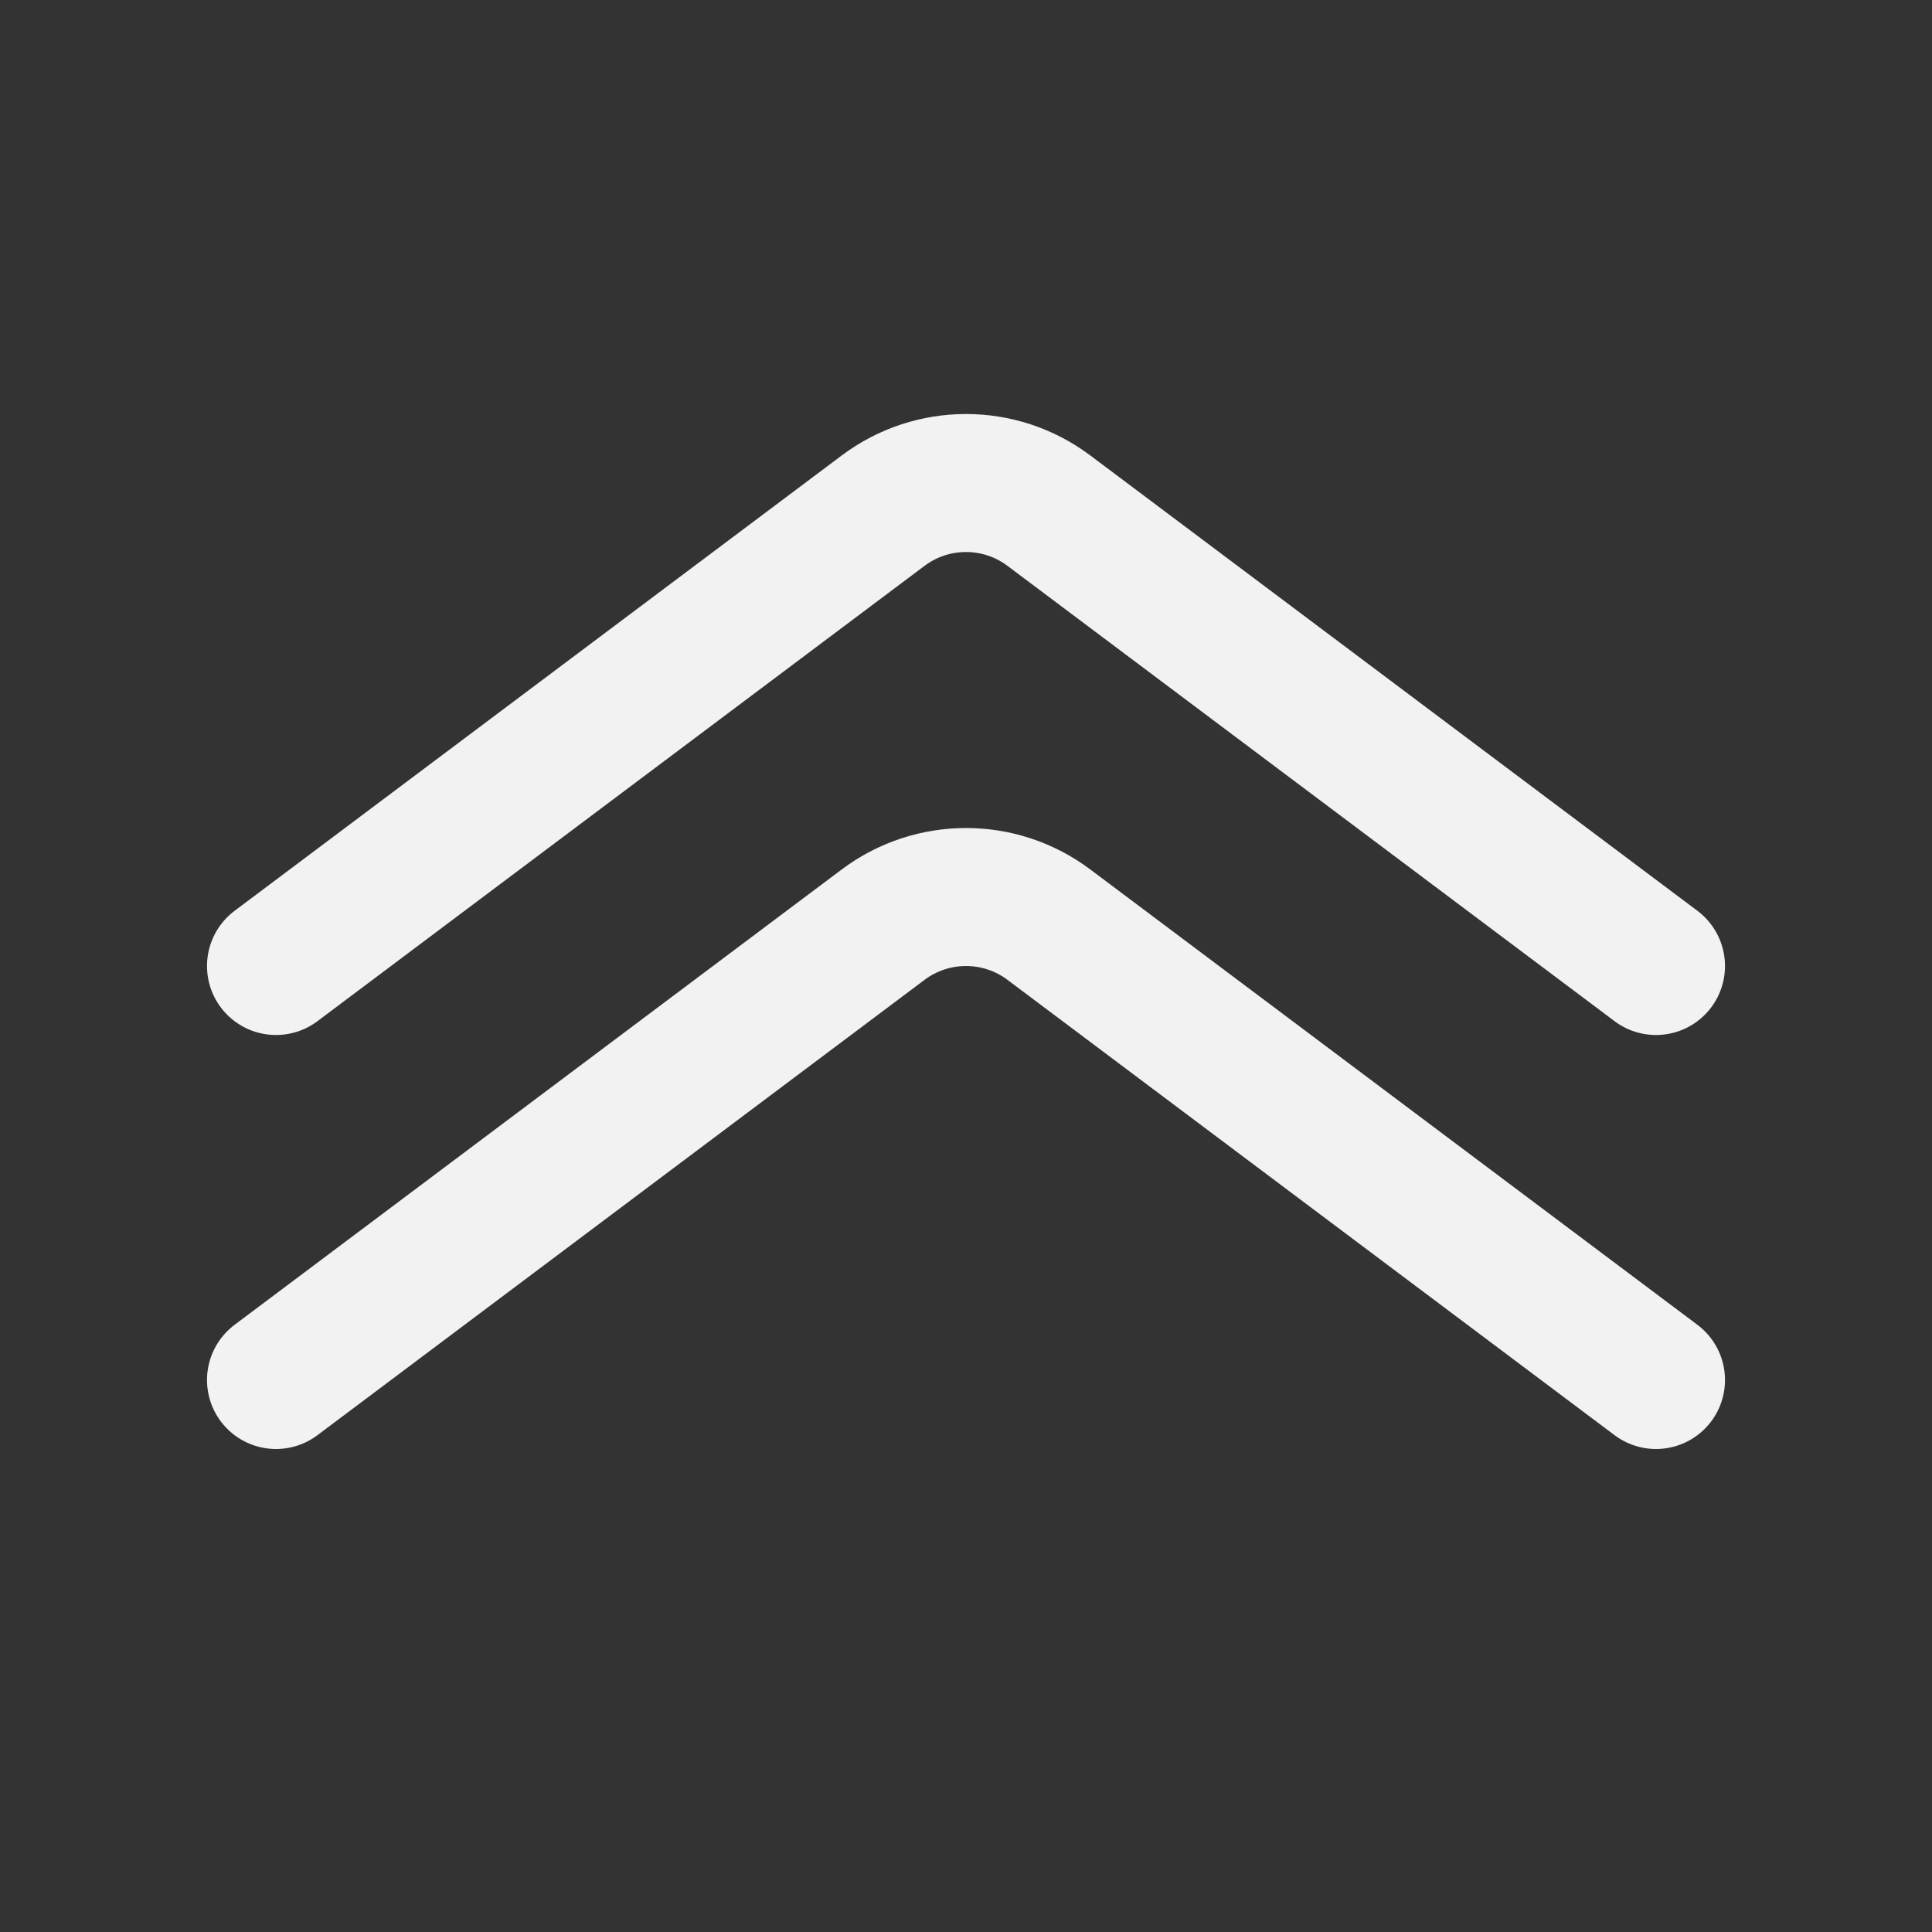
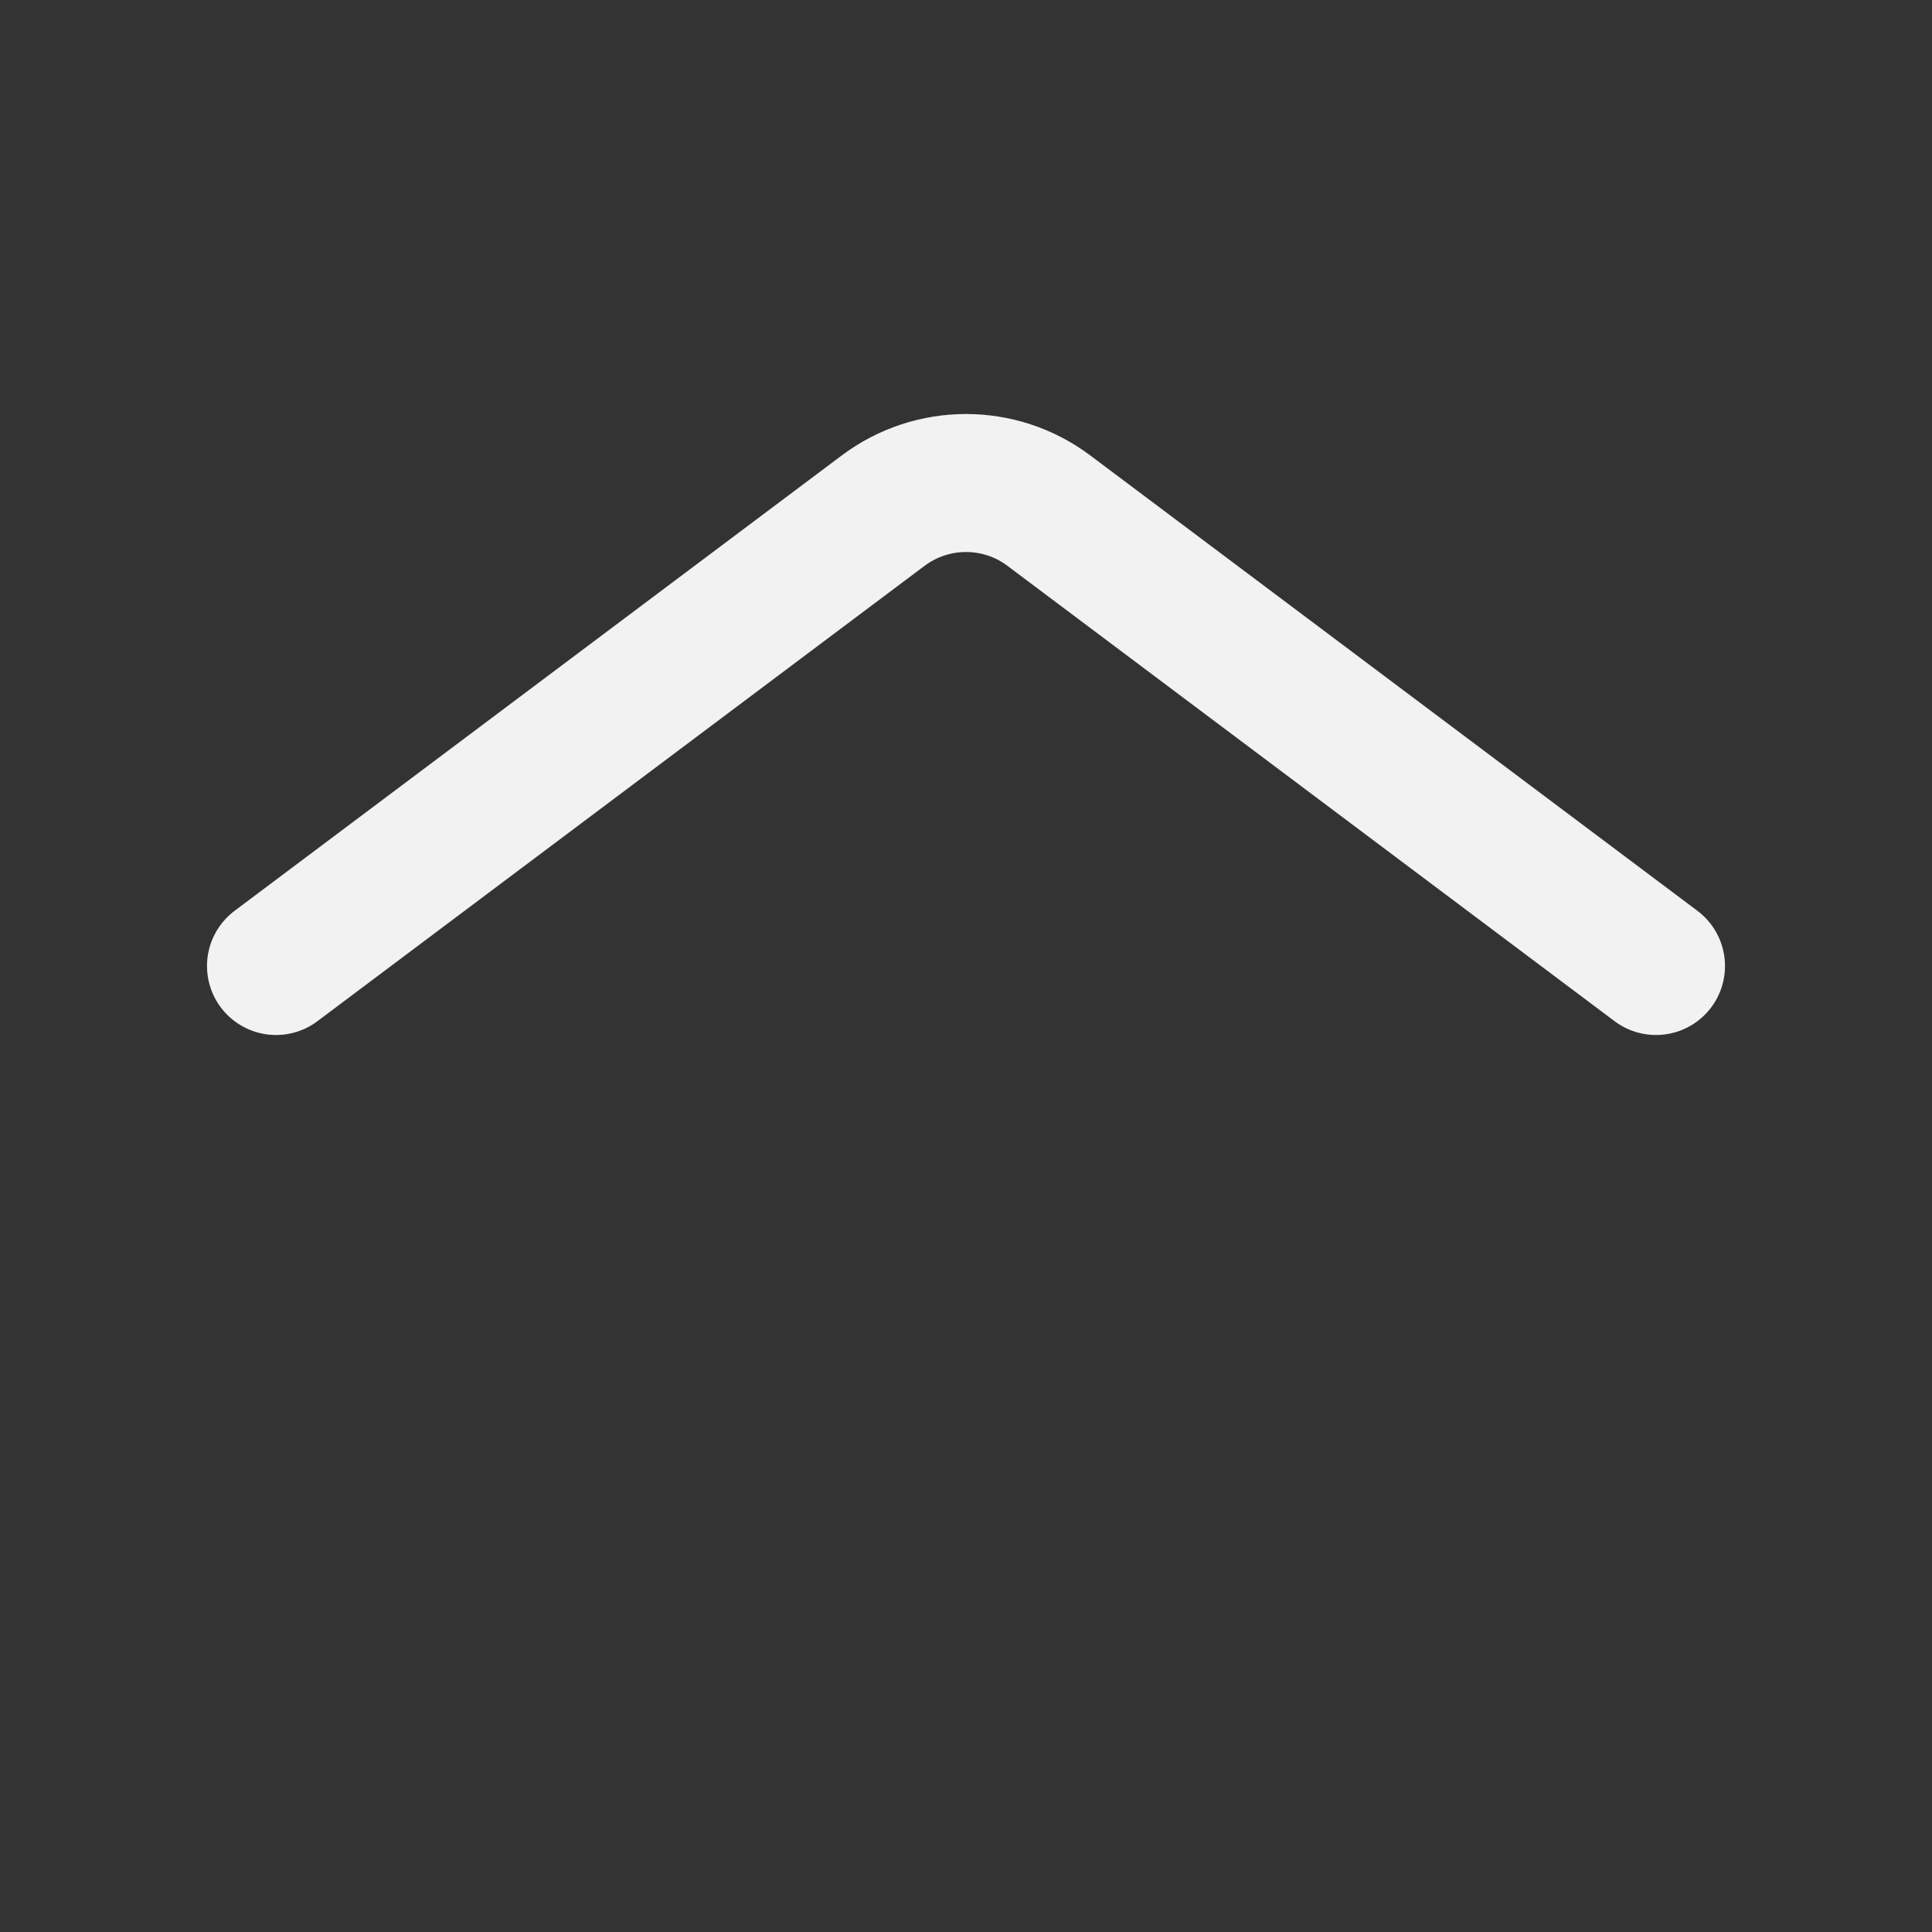
<svg xmlns="http://www.w3.org/2000/svg" width="14" height="14" viewBox="0 0 14 14" fill="none">
  <rect x="0" y="0" width="14" height="14" fill="#333333" stroke="none" />
-   <path d="M12 10L7.6 6.7C7.244 6.433 6.755 6.434 6.4 6.7C4.803 7.898 3.743 8.693 2 10" stroke="#F2F2F2" stroke-linecap="round" />
  <path d="M12 7L7.6 3.7C7.244 3.433 6.755 3.434 6.4 3.7C4.803 4.898 3.743 5.693 2 7" stroke="#F2F2F2" stroke-linecap="round" />
</svg>